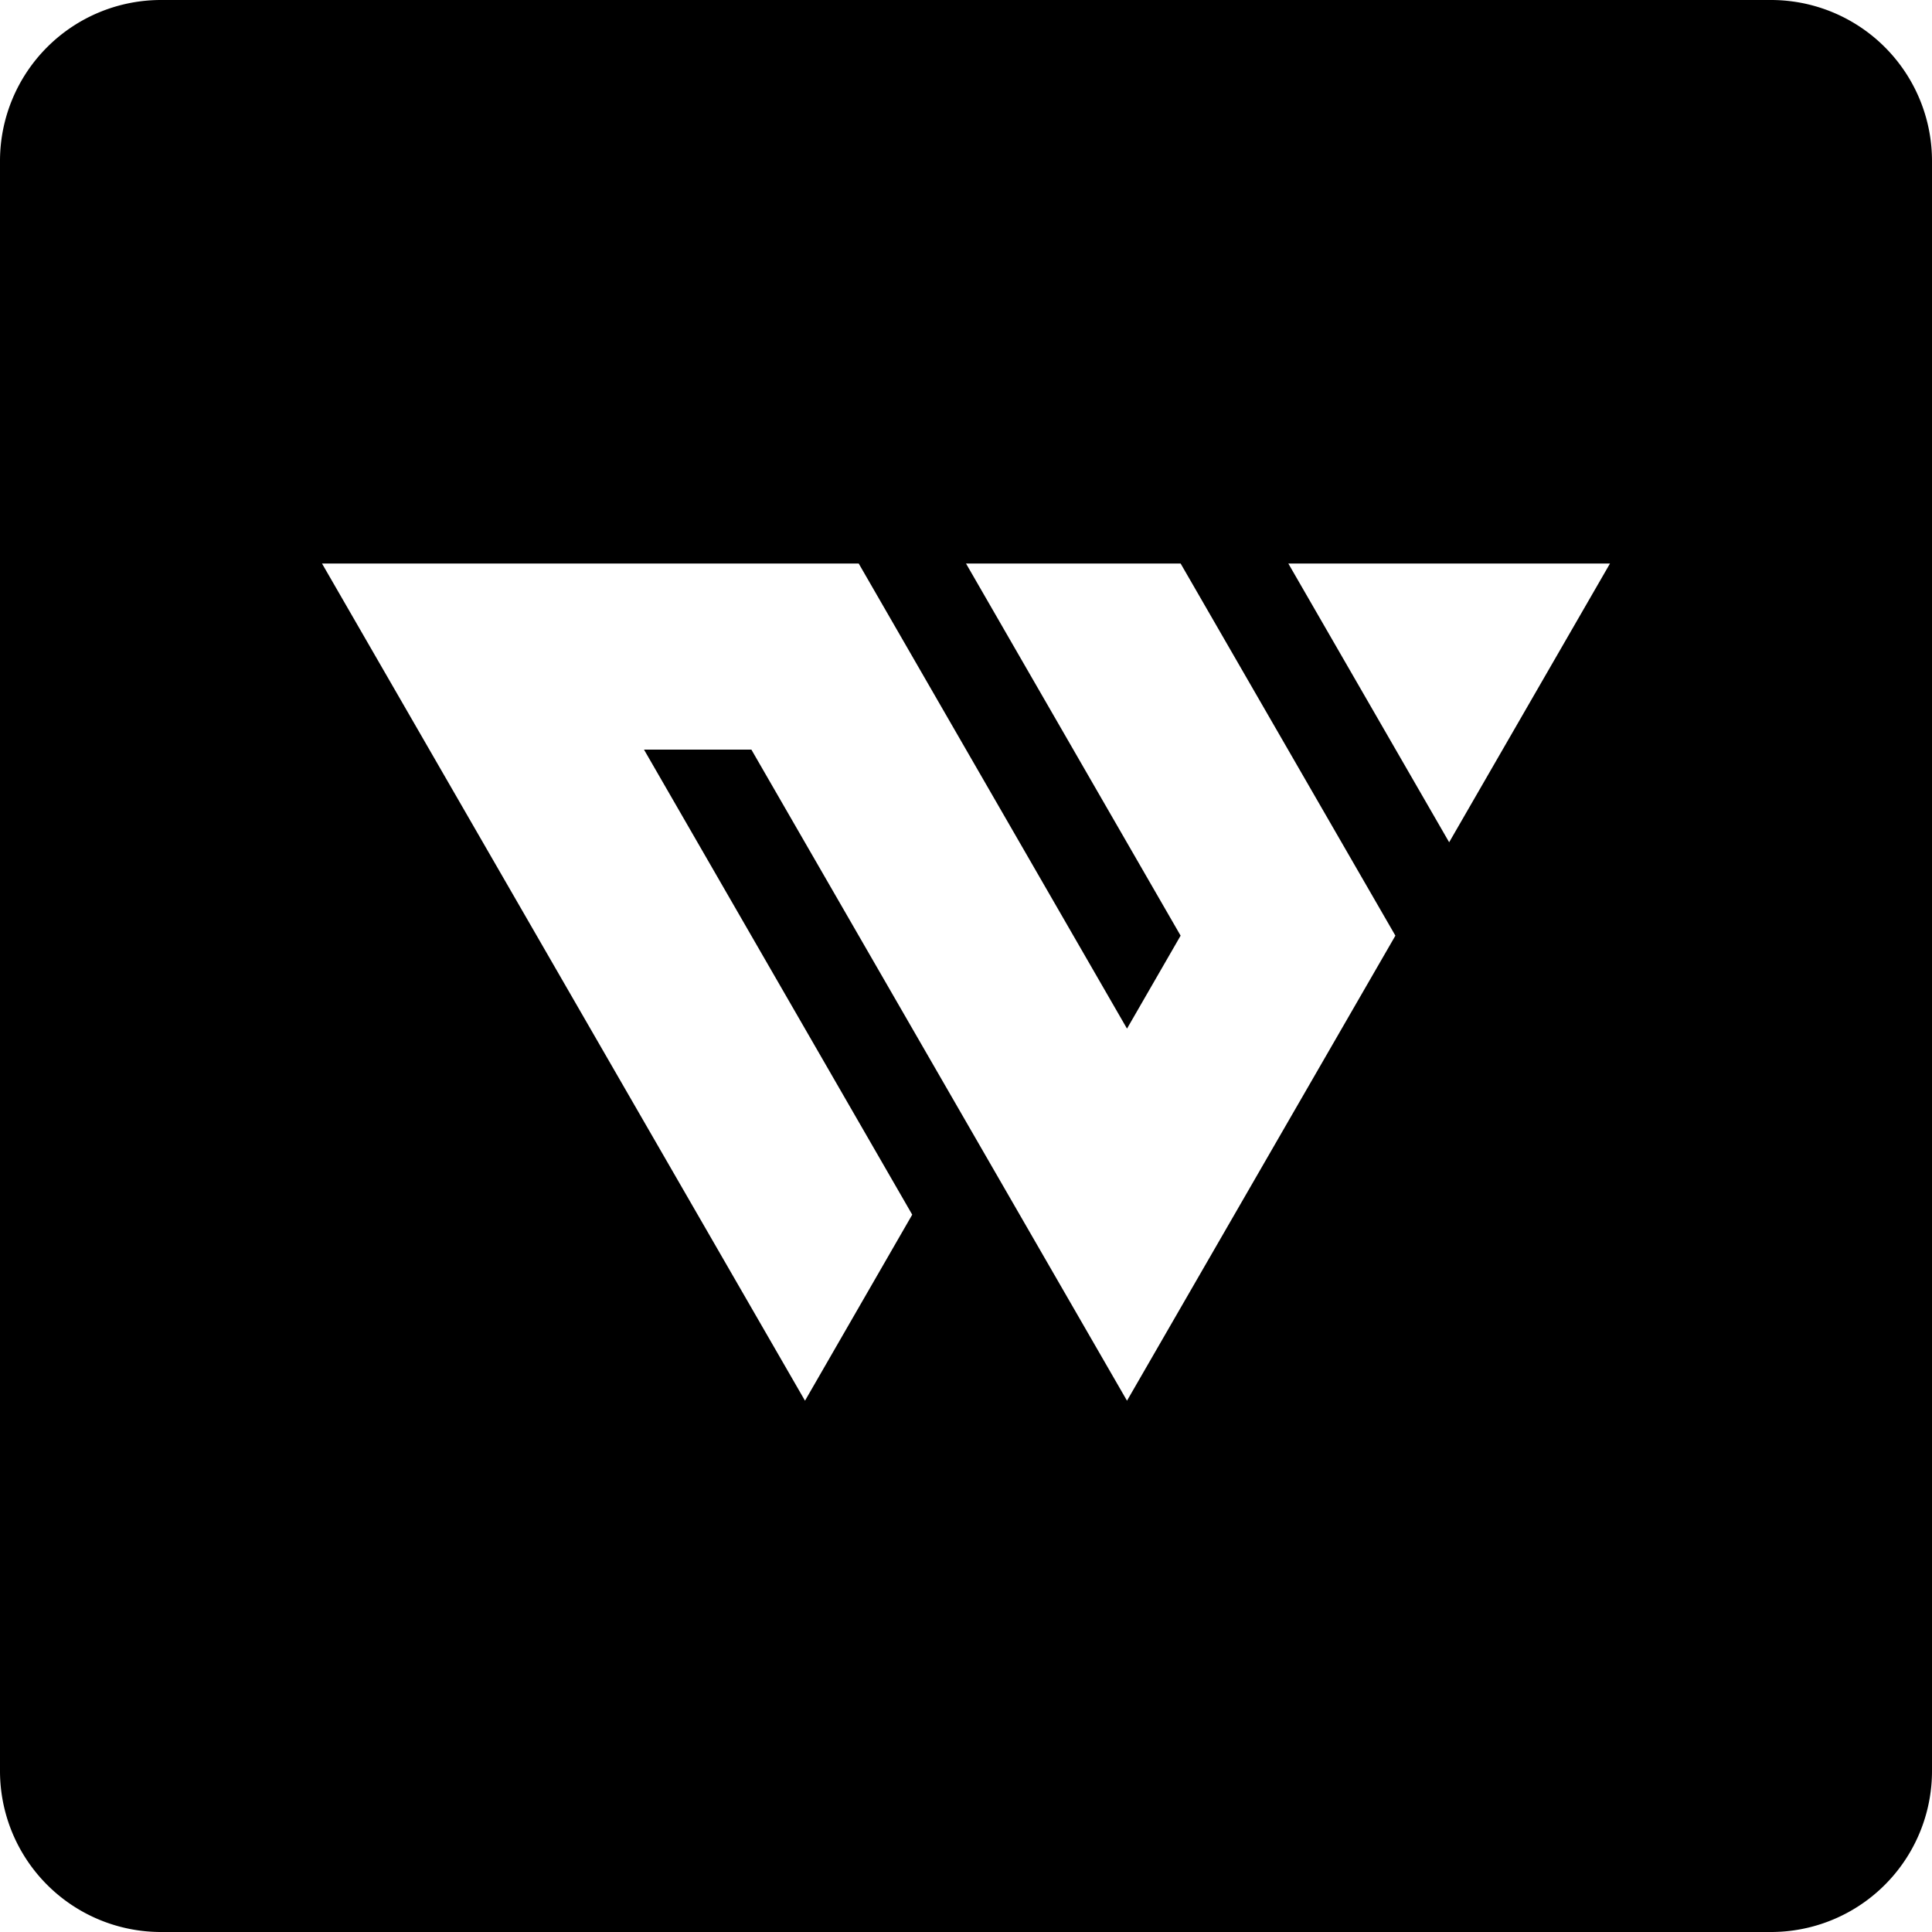
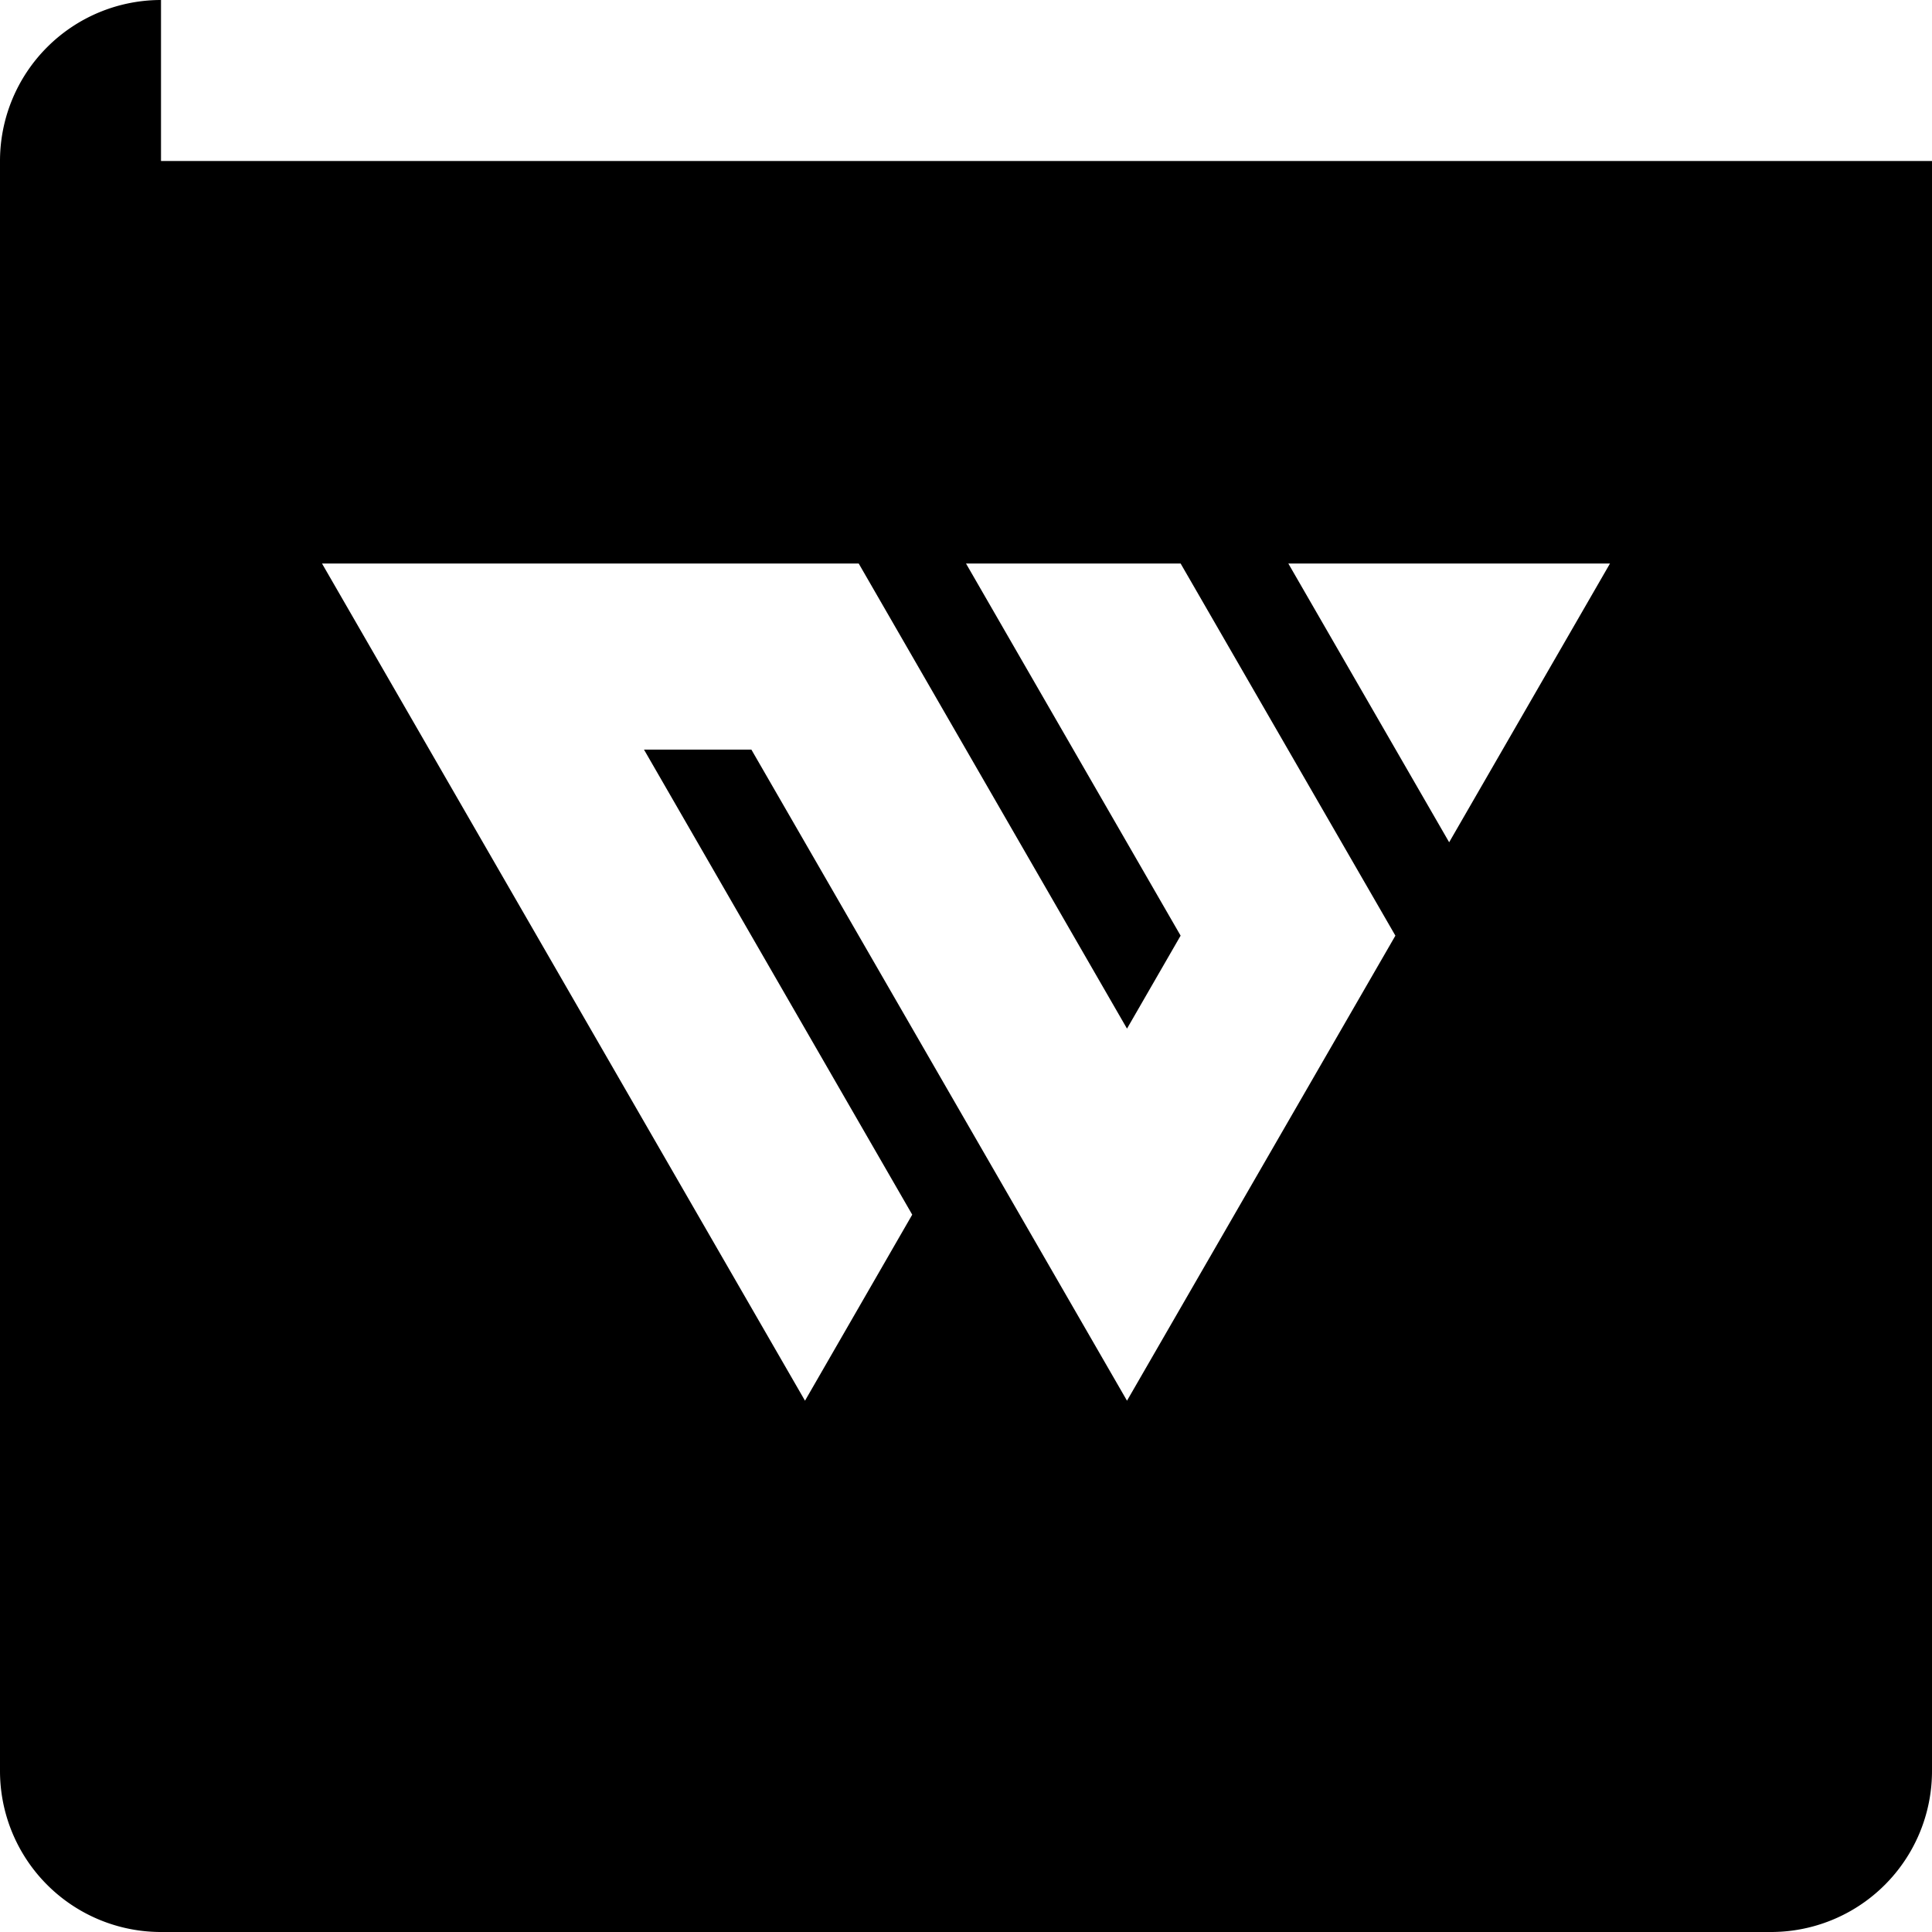
<svg xmlns="http://www.w3.org/2000/svg" width="24" height="24" fill="none" viewBox="0 0 24 24">
-   <path fill="currentColor" fill-rule="evenodd" d="M2 0a2 2 0 00-2 2v20a2 2 0 002 2h20a2 2 0 002-2V2a2 2 0 00-2-2H2zm7.334 9.312H8l3.332 5.777L10 17.4 4 7h6.667L14 12.778l.666-1.155L12 7h2.666l2.668 4.623L14 17.4 9.334 9.312zM20 7l-1.998 3.463L16.004 7H20z" clip-rule="evenodd" />
+   <path fill="currentColor" fill-rule="evenodd" d="M2 0a2 2 0 00-2 2v20a2 2 0 002 2h20a2 2 0 002-2V2H2zm7.334 9.312H8l3.332 5.777L10 17.4 4 7h6.667L14 12.778l.666-1.155L12 7h2.666l2.668 4.623L14 17.4 9.334 9.312zM20 7l-1.998 3.463L16.004 7H20z" clip-rule="evenodd" />
</svg>